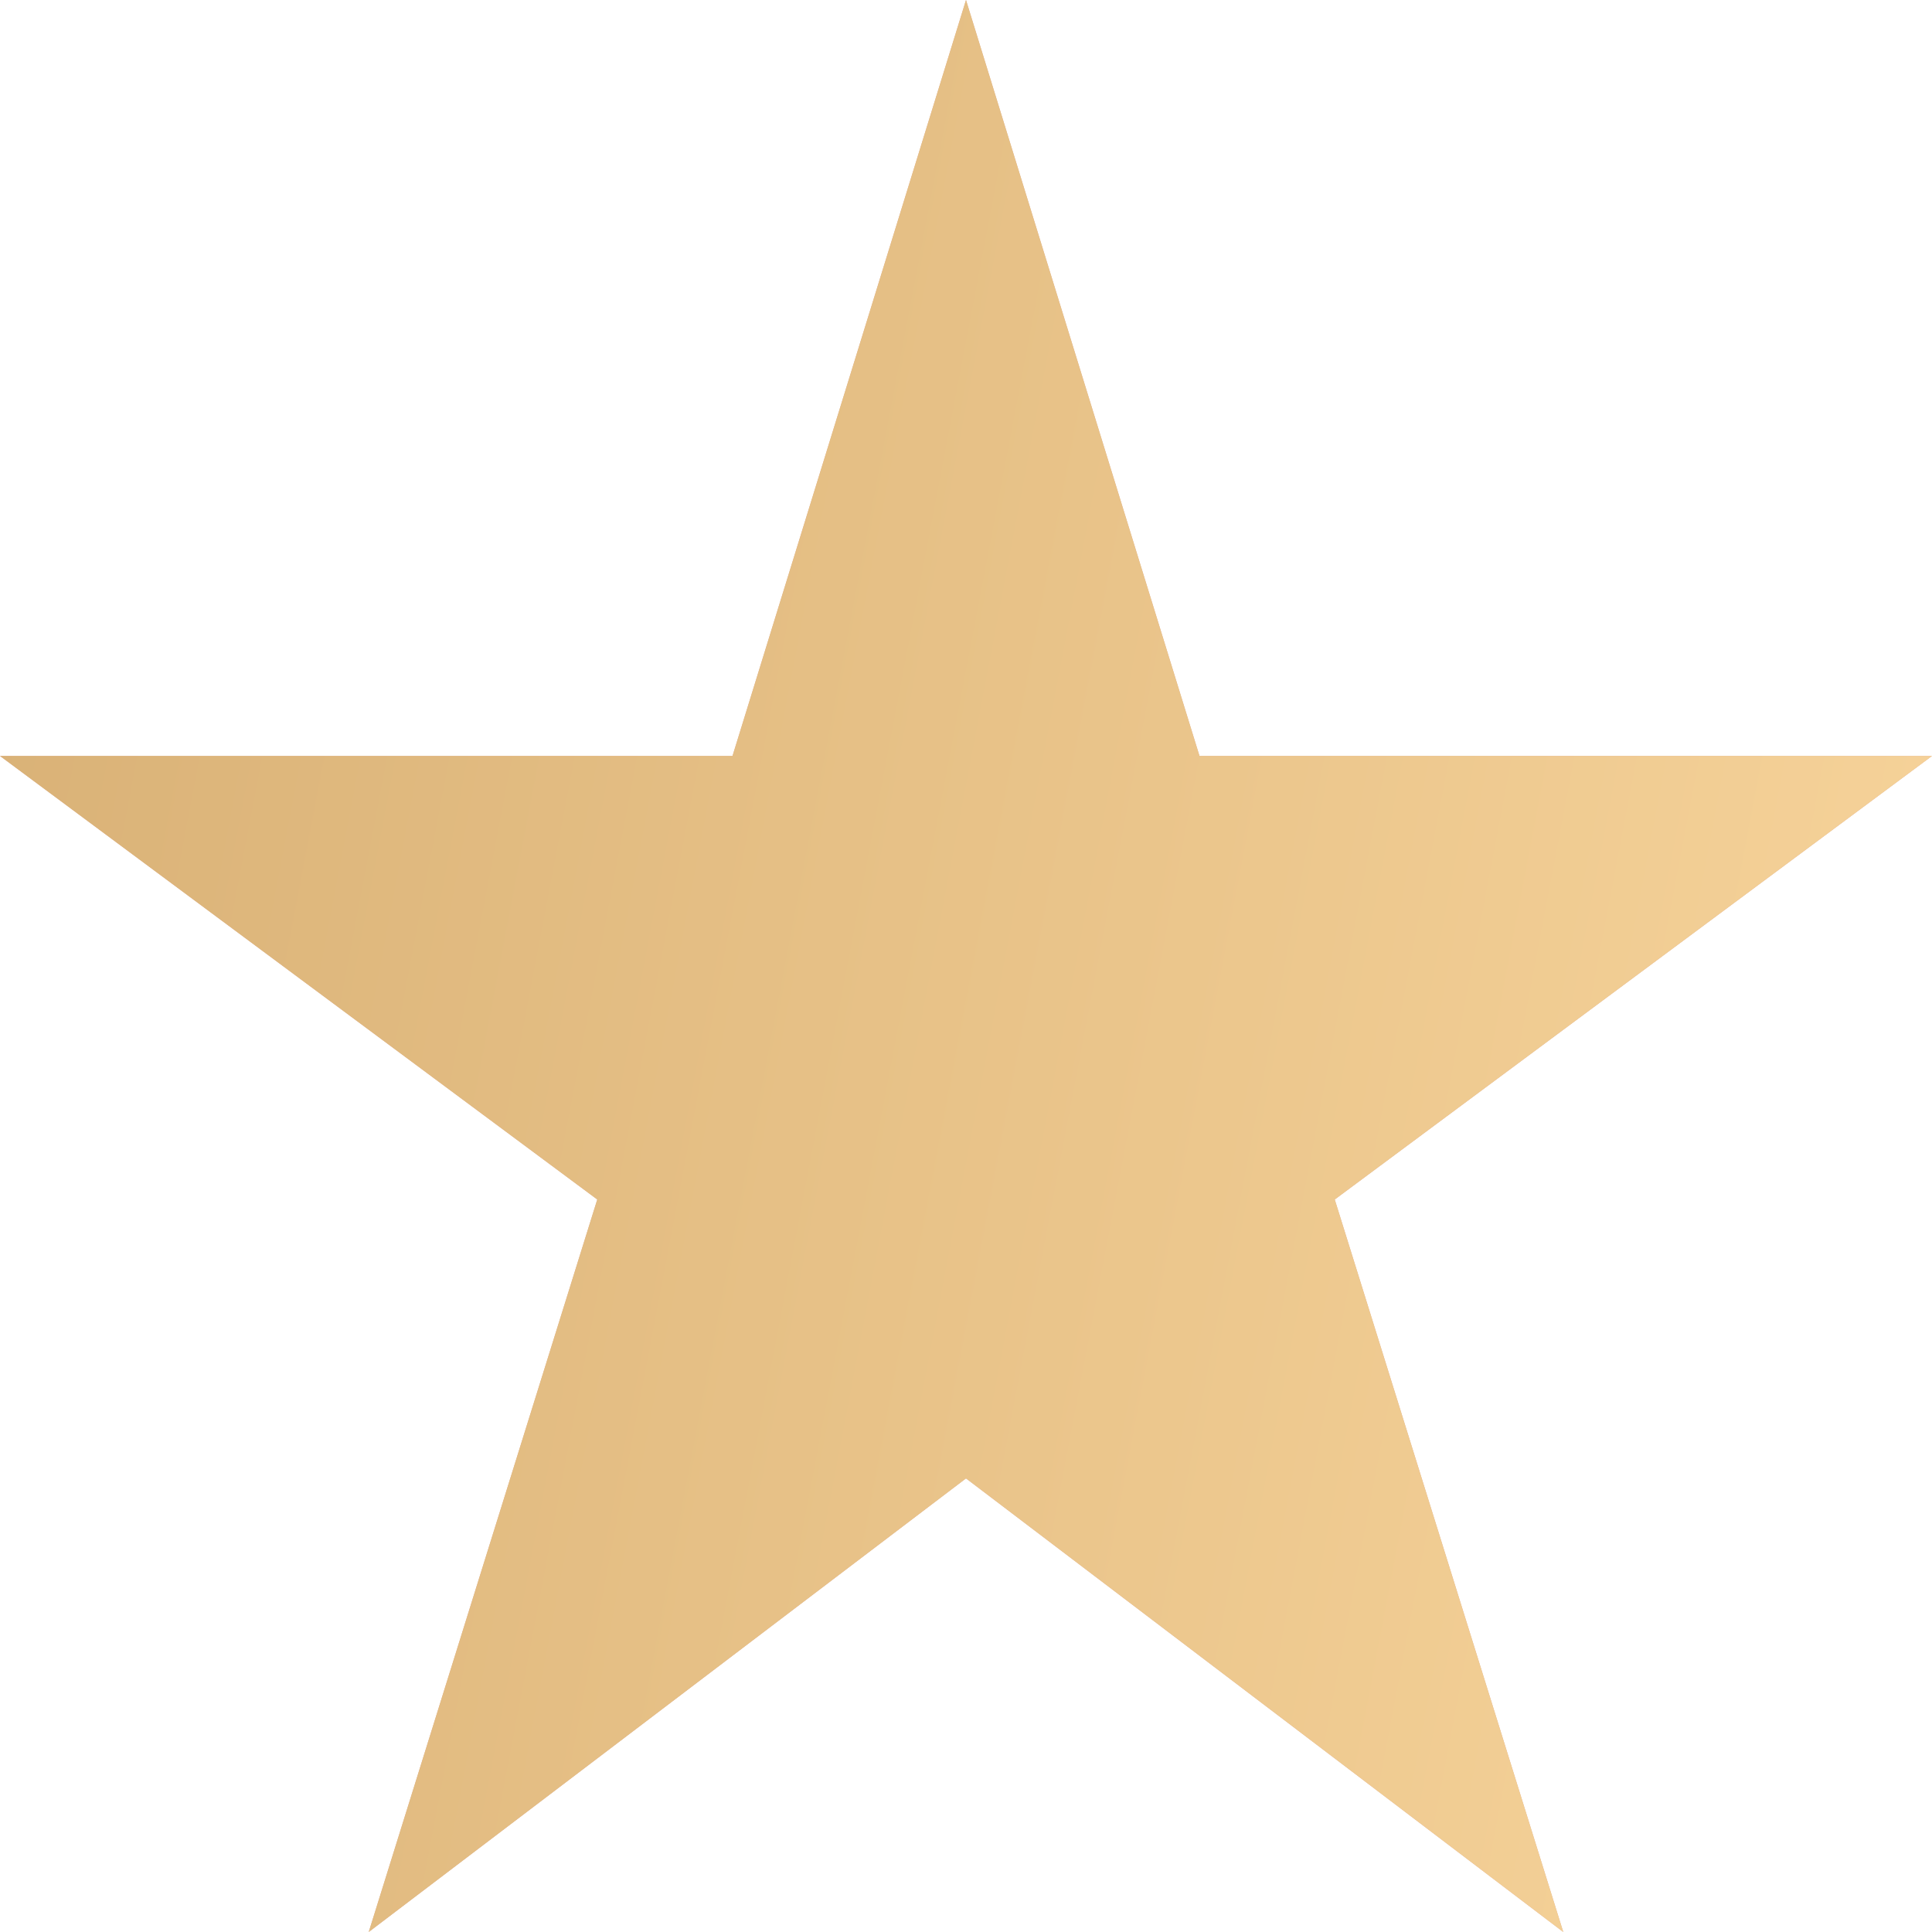
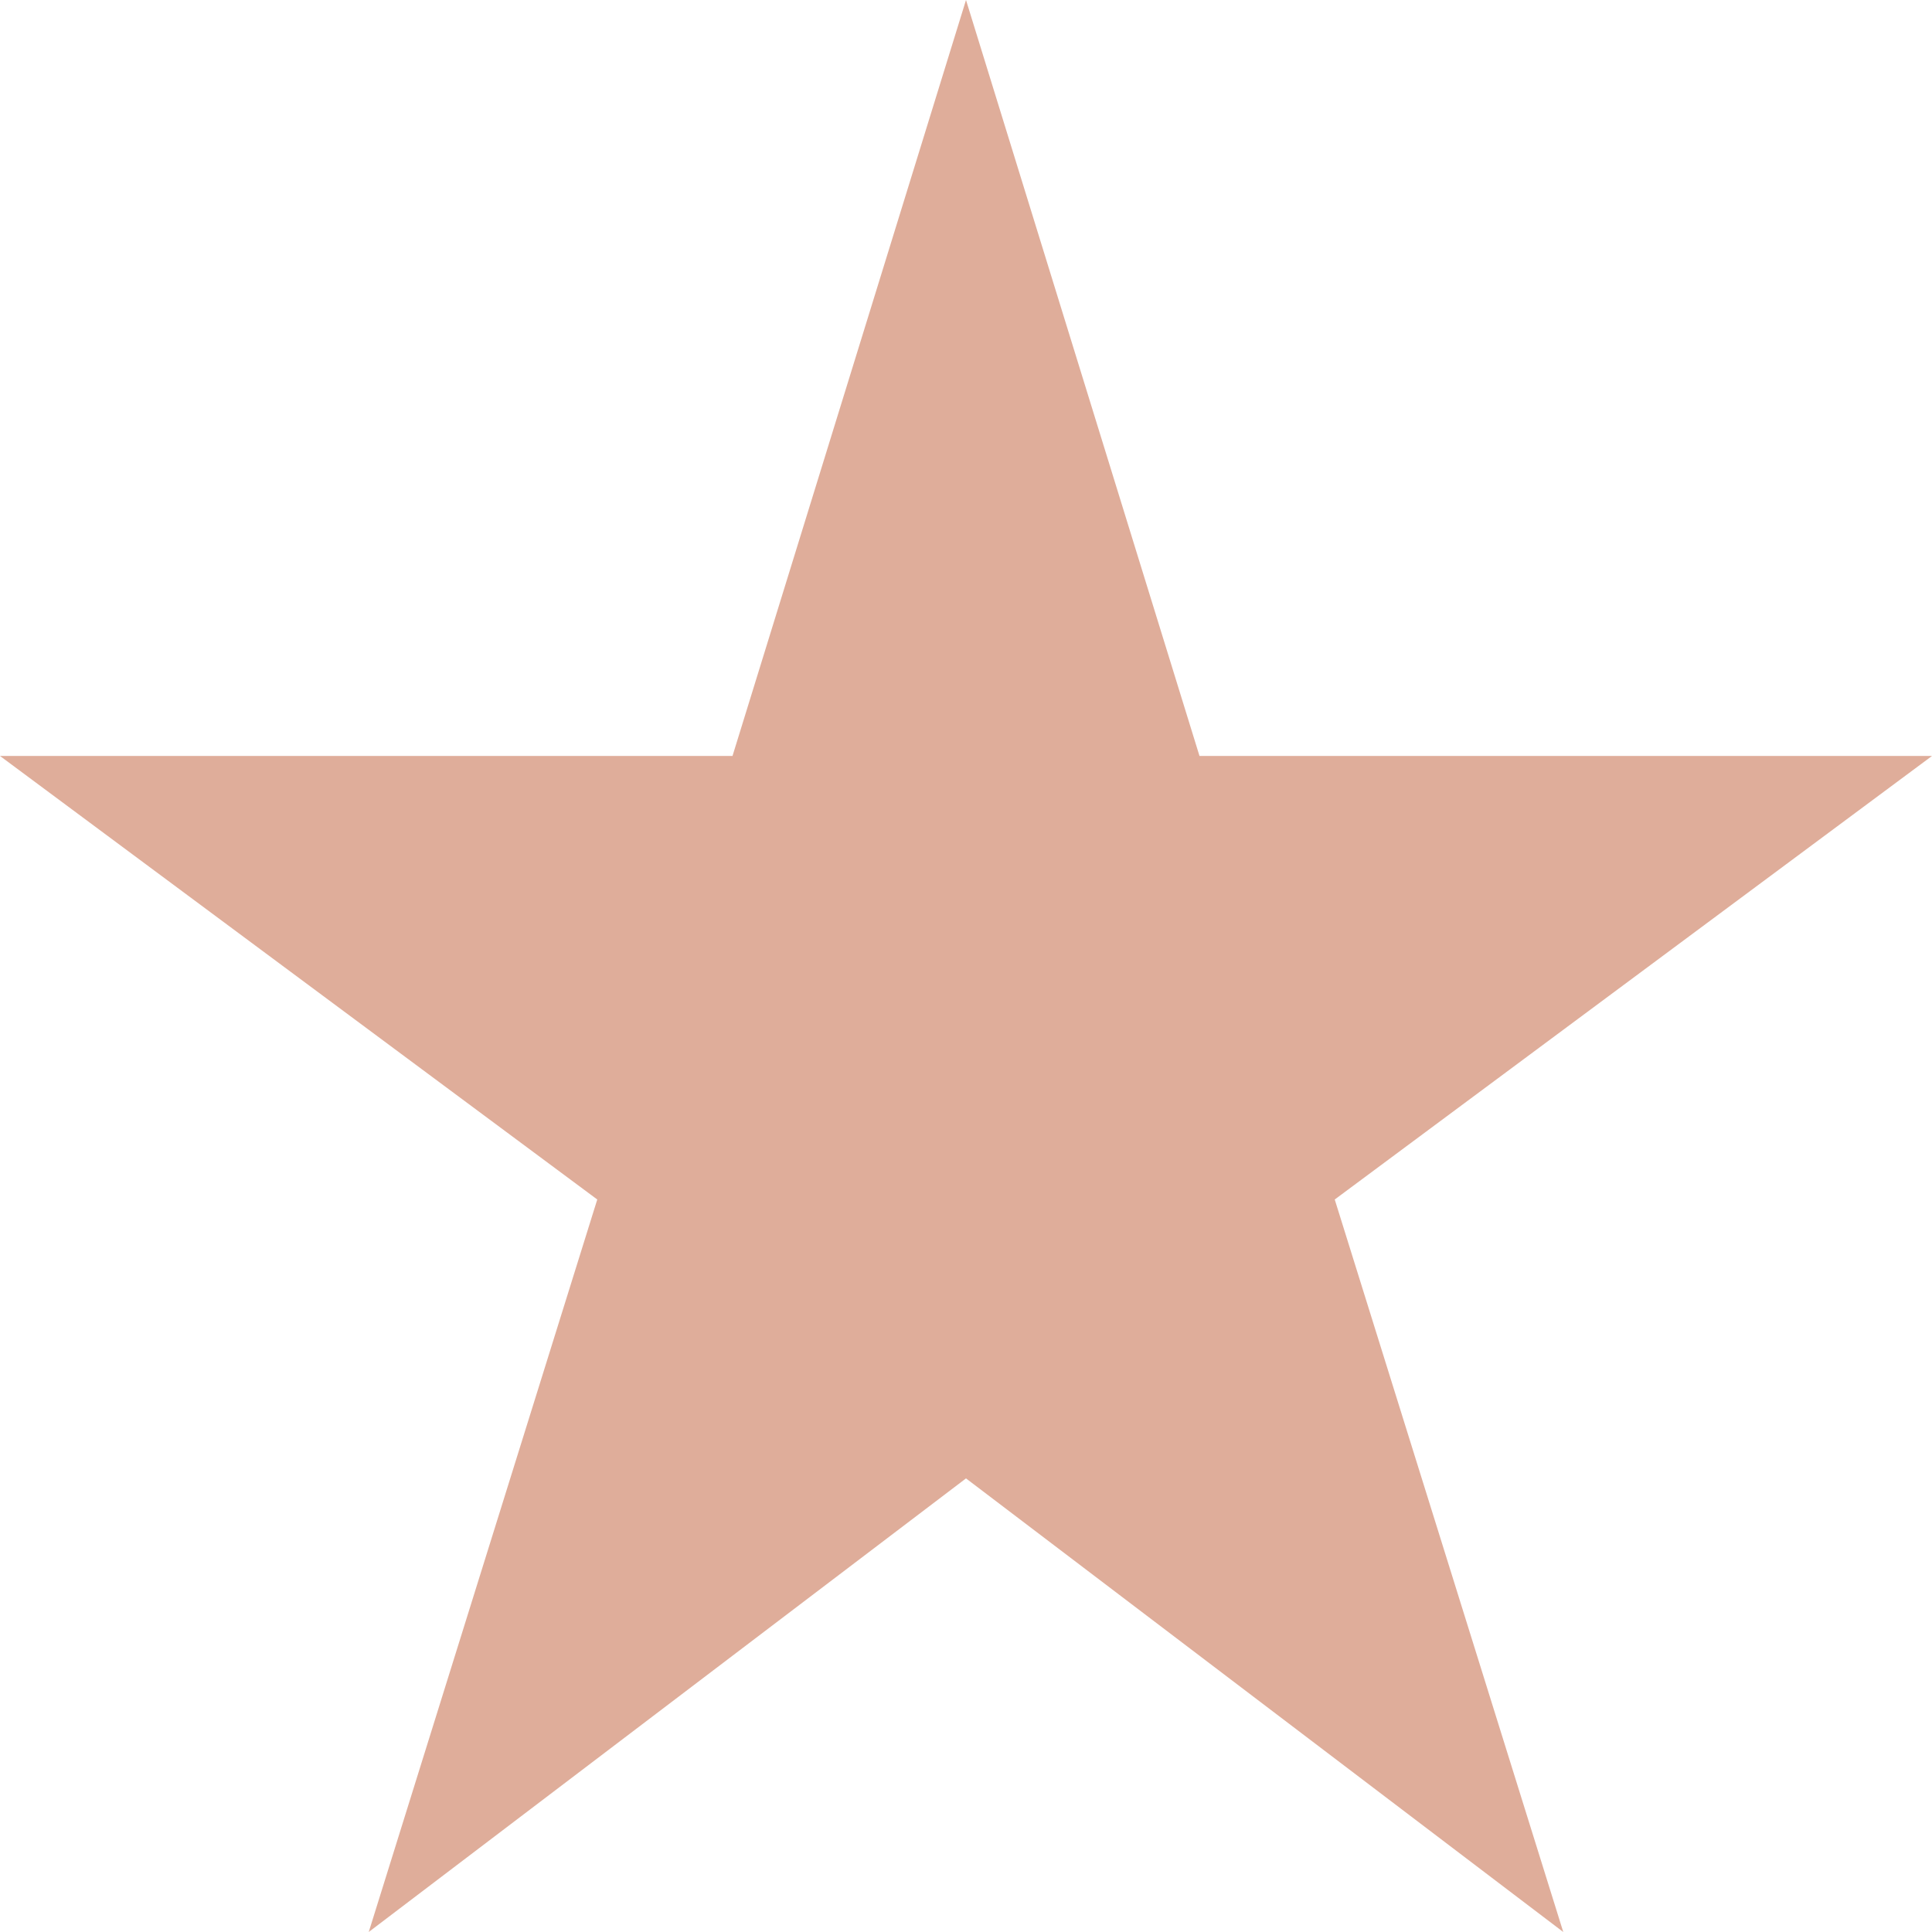
<svg xmlns="http://www.w3.org/2000/svg" width="14" height="14" viewBox="0 0 14 14" fill="none">
-   <path d="M14 5.478H8.692L7 0L5.308 5.478H0L4.328 8.692L2.672 14L7 10.713L11.328 14L9.672 8.692L14 5.478Z" fill="#DFAD9A" />
-   <path d="M14 5.478H8.692L7 0L5.308 5.478H0L4.328 8.692L2.672 14L7 10.713L11.328 14L9.672 8.692L14 5.478Z" fill="url(#paint0_linear)" />
+   <path d="M14 5.478H8.692L7 0L5.308 5.478H0L4.328 8.692L2.672 14L7 10.713L11.328 14L9.672 8.692L14 5.478" fill="#DFAD9A" />
  <defs>
    <linearGradient id="paint0_linear" x1="14.544" y1="14" x2="-2.062" y2="10.843" gradientUnits="userSpaceOnUse">
      <stop stop-color="#F9D69D" />
      <stop offset="1" stop-color="#D8B075" />
    </linearGradient>
  </defs>
</svg>